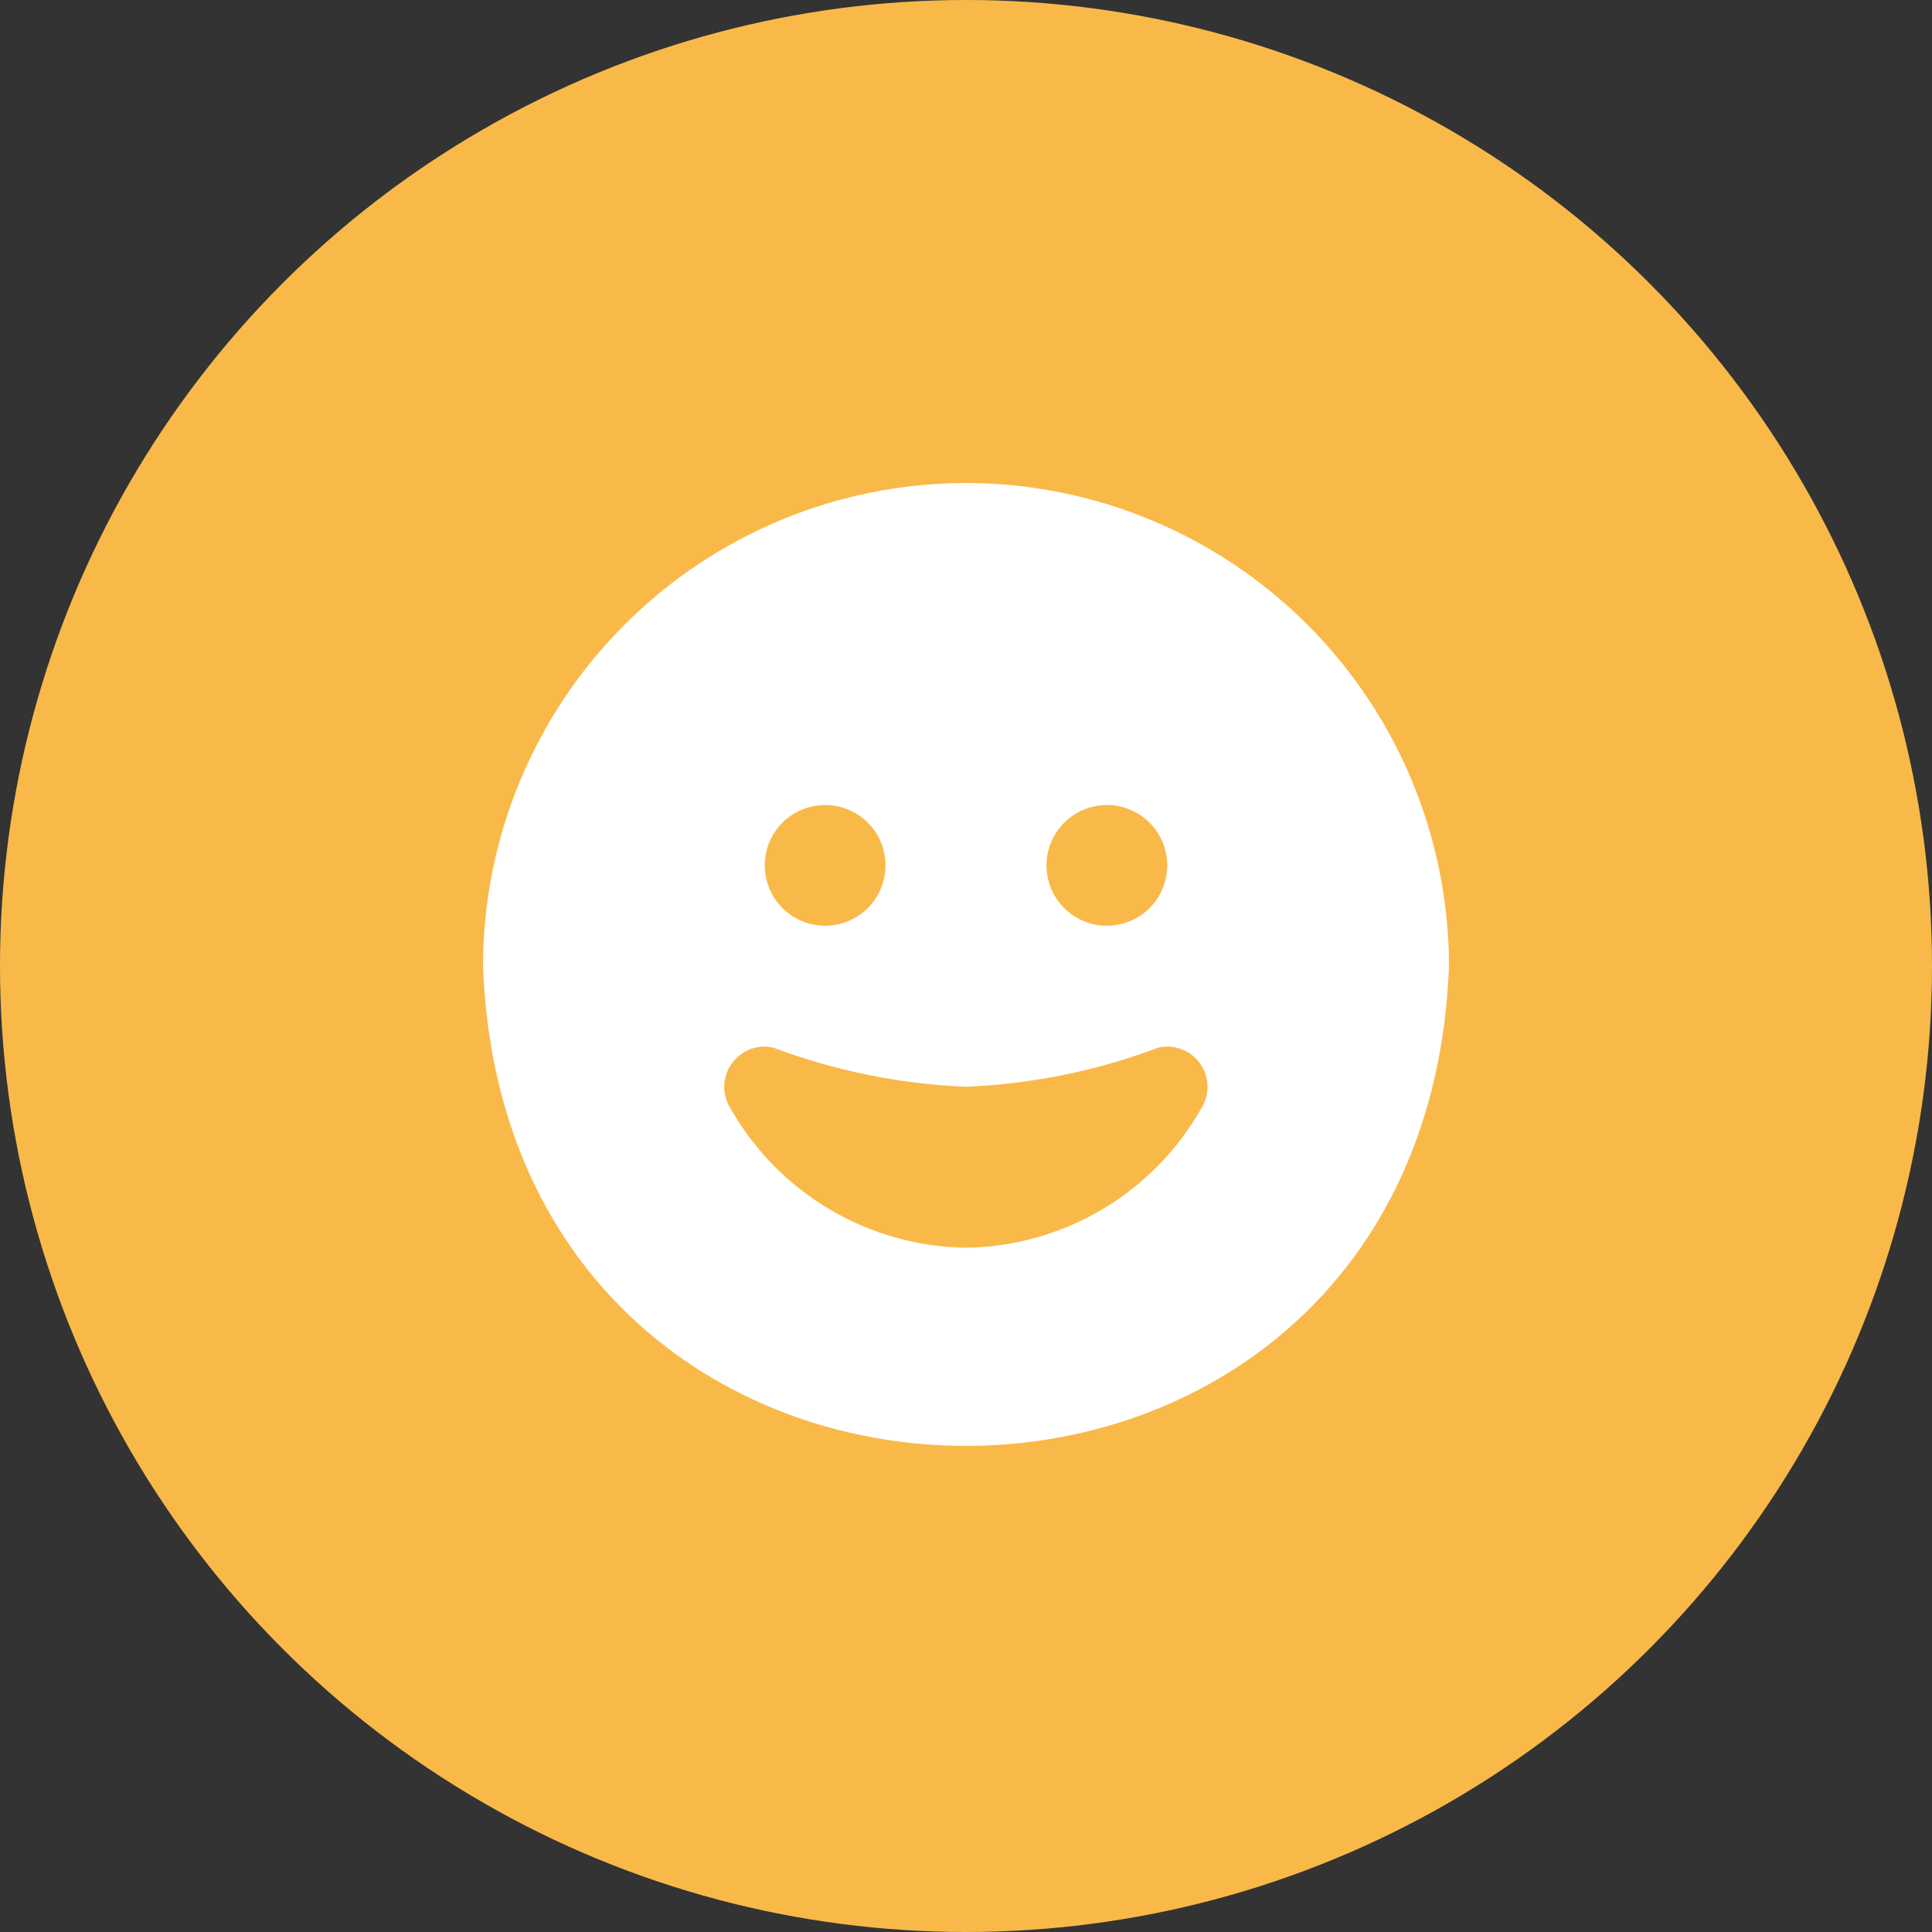
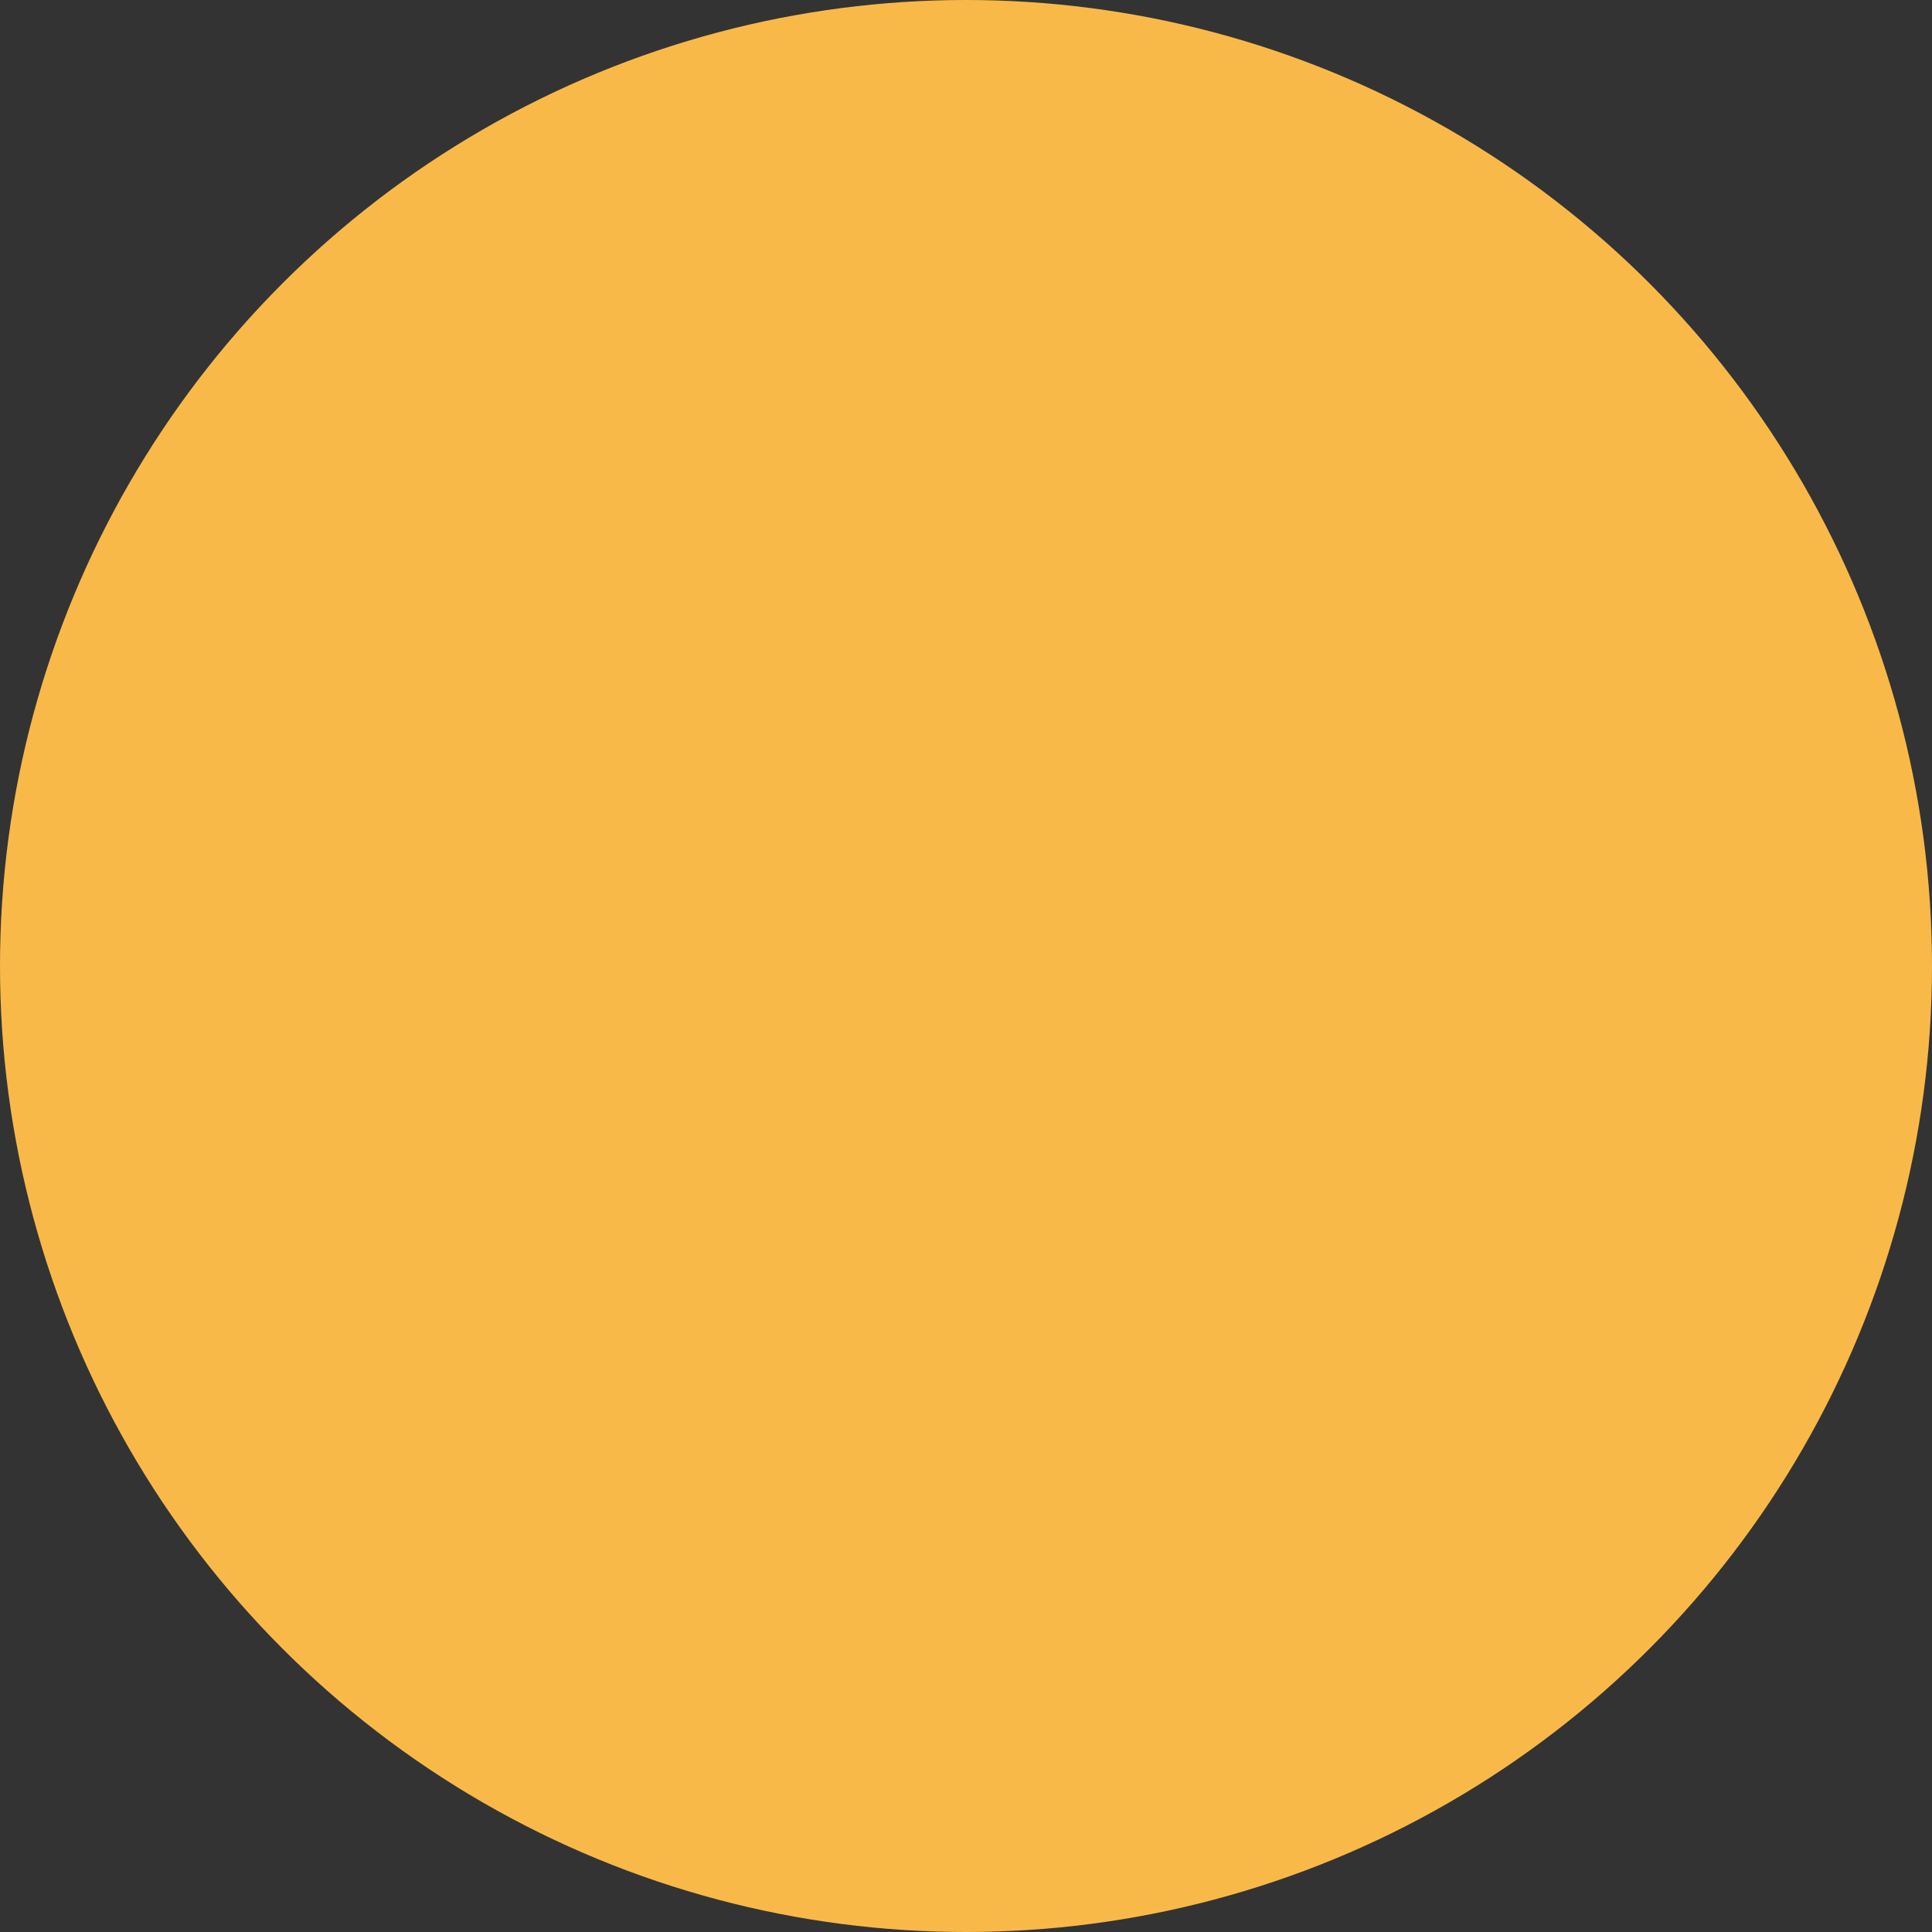
<svg xmlns="http://www.w3.org/2000/svg" width="60" height="60" viewBox="0 0 60 60" fill="none">
  <rect x="0" y="0" width="60" height="60" fill="#333333" stroke="none" />
  <circle cx="30" cy="30" r="30" fill="#F9B949" />
  <g clip-path="url(#clip0_201_288)">
-     <path d="M30 15C26.023 15.004 22.21 16.586 19.398 19.398C16.586 22.21 15.004 26.023 15 30C15.75 49.875 44.25 49.866 45 30C44.996 26.023 43.414 22.21 40.602 19.398C37.79 16.586 33.977 15.004 30 15ZM34.375 25C34.872 25 35.349 25.198 35.701 25.549C36.053 25.901 36.25 26.378 36.25 26.875C36.25 27.372 36.053 27.849 35.701 28.201C35.349 28.552 34.872 28.75 34.375 28.75C33.878 28.75 33.401 28.552 33.049 28.201C32.697 27.849 32.5 27.372 32.5 26.875C32.5 26.378 32.697 25.901 33.049 25.549C33.401 25.198 33.878 25 34.375 25ZM25.625 25C26.122 25 26.599 25.198 26.951 25.549C27.302 25.901 27.5 26.378 27.5 26.875C27.5 27.372 27.302 27.849 26.951 28.201C26.599 28.552 26.122 28.75 25.625 28.75C25.128 28.75 24.651 28.552 24.299 28.201C23.948 27.849 23.75 27.372 23.75 26.875C23.75 26.378 23.948 25.901 24.299 25.549C24.651 25.198 25.128 25 25.625 25ZM37.303 34.428C36.568 35.722 35.508 36.803 34.227 37.561C32.946 38.319 31.488 38.729 30 38.75C28.511 38.729 27.052 38.319 25.77 37.561C24.488 36.803 23.426 35.723 22.69 34.428C22.557 34.22 22.488 33.978 22.493 33.732C22.497 33.485 22.574 33.246 22.714 33.043C22.854 32.84 23.051 32.683 23.279 32.592C23.508 32.501 23.759 32.479 24 32.53C25.922 33.254 27.948 33.666 30 33.75C32.049 33.665 34.071 33.253 35.99 32.53C36.231 32.479 36.482 32.5 36.712 32.591C36.941 32.682 37.138 32.839 37.278 33.041C37.419 33.244 37.496 33.484 37.5 33.731C37.505 33.977 37.436 34.22 37.303 34.428Z" fill="white" />
-   </g>
+     </g>
  <defs>
    <clipPath id="clip0_201_288">
-       <rect width="30" height="30" fill="white" transform="translate(15 15)" />
-     </clipPath>
+       </clipPath>
  </defs>
</svg>